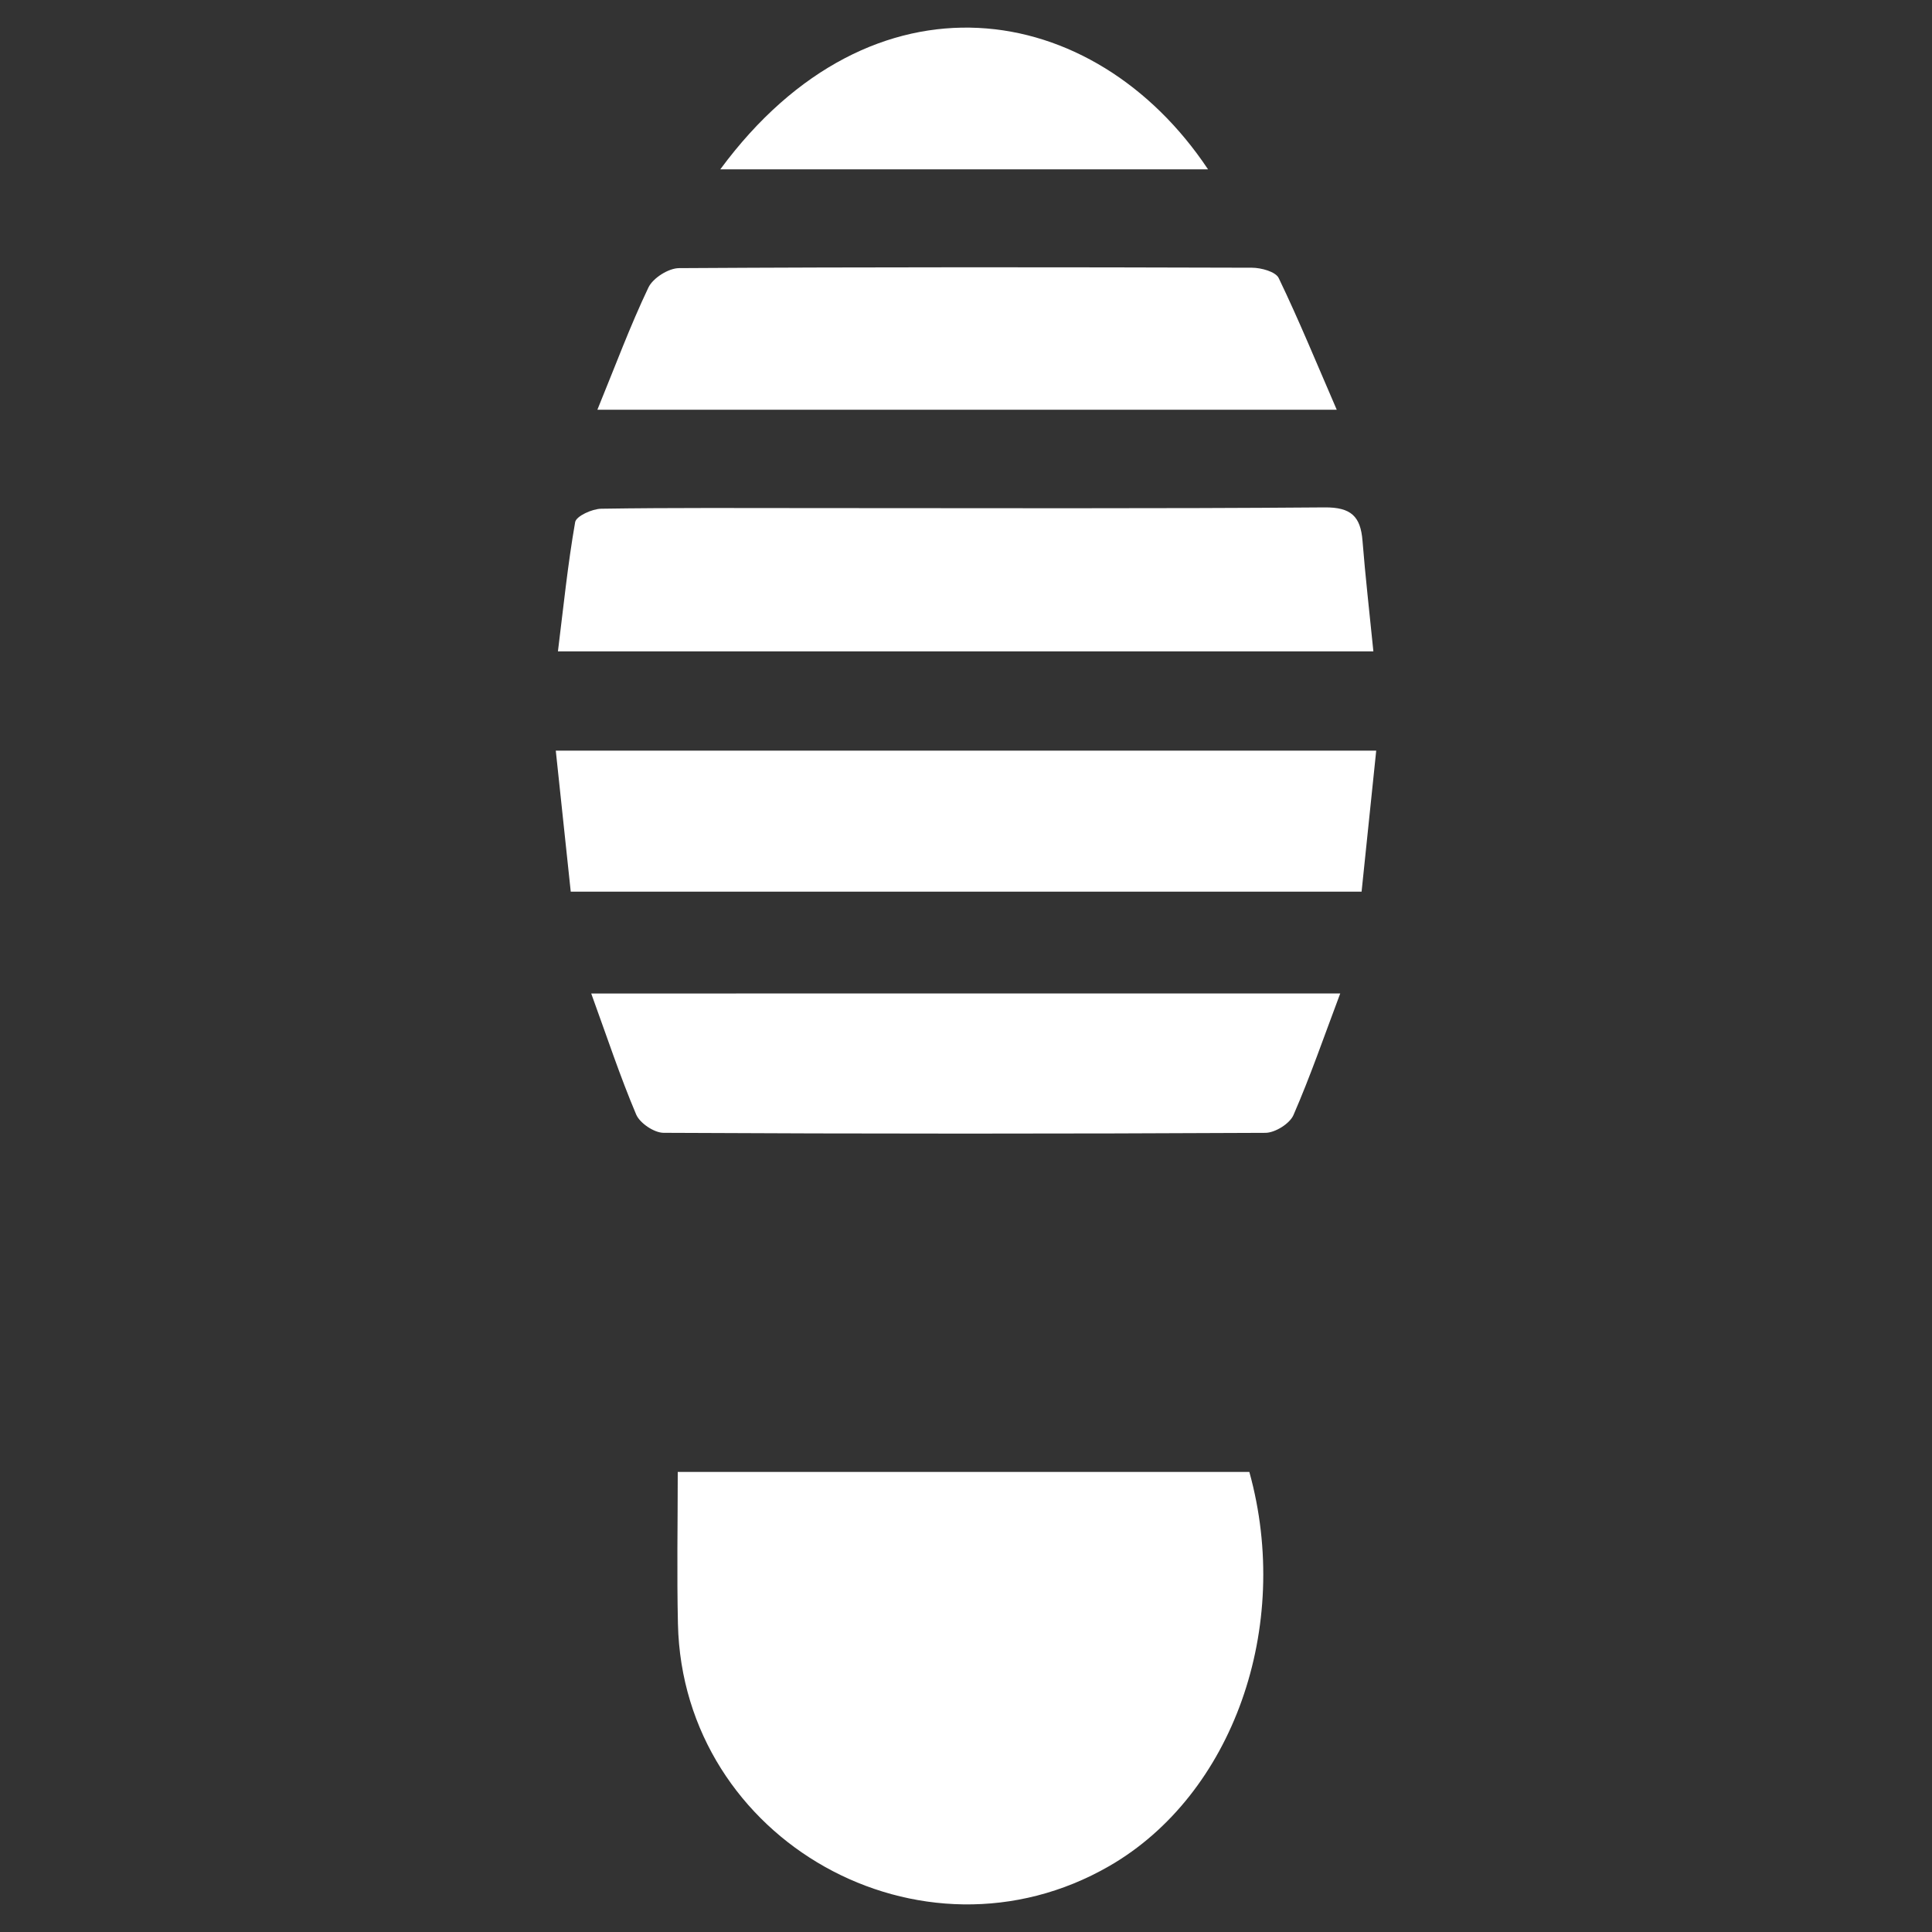
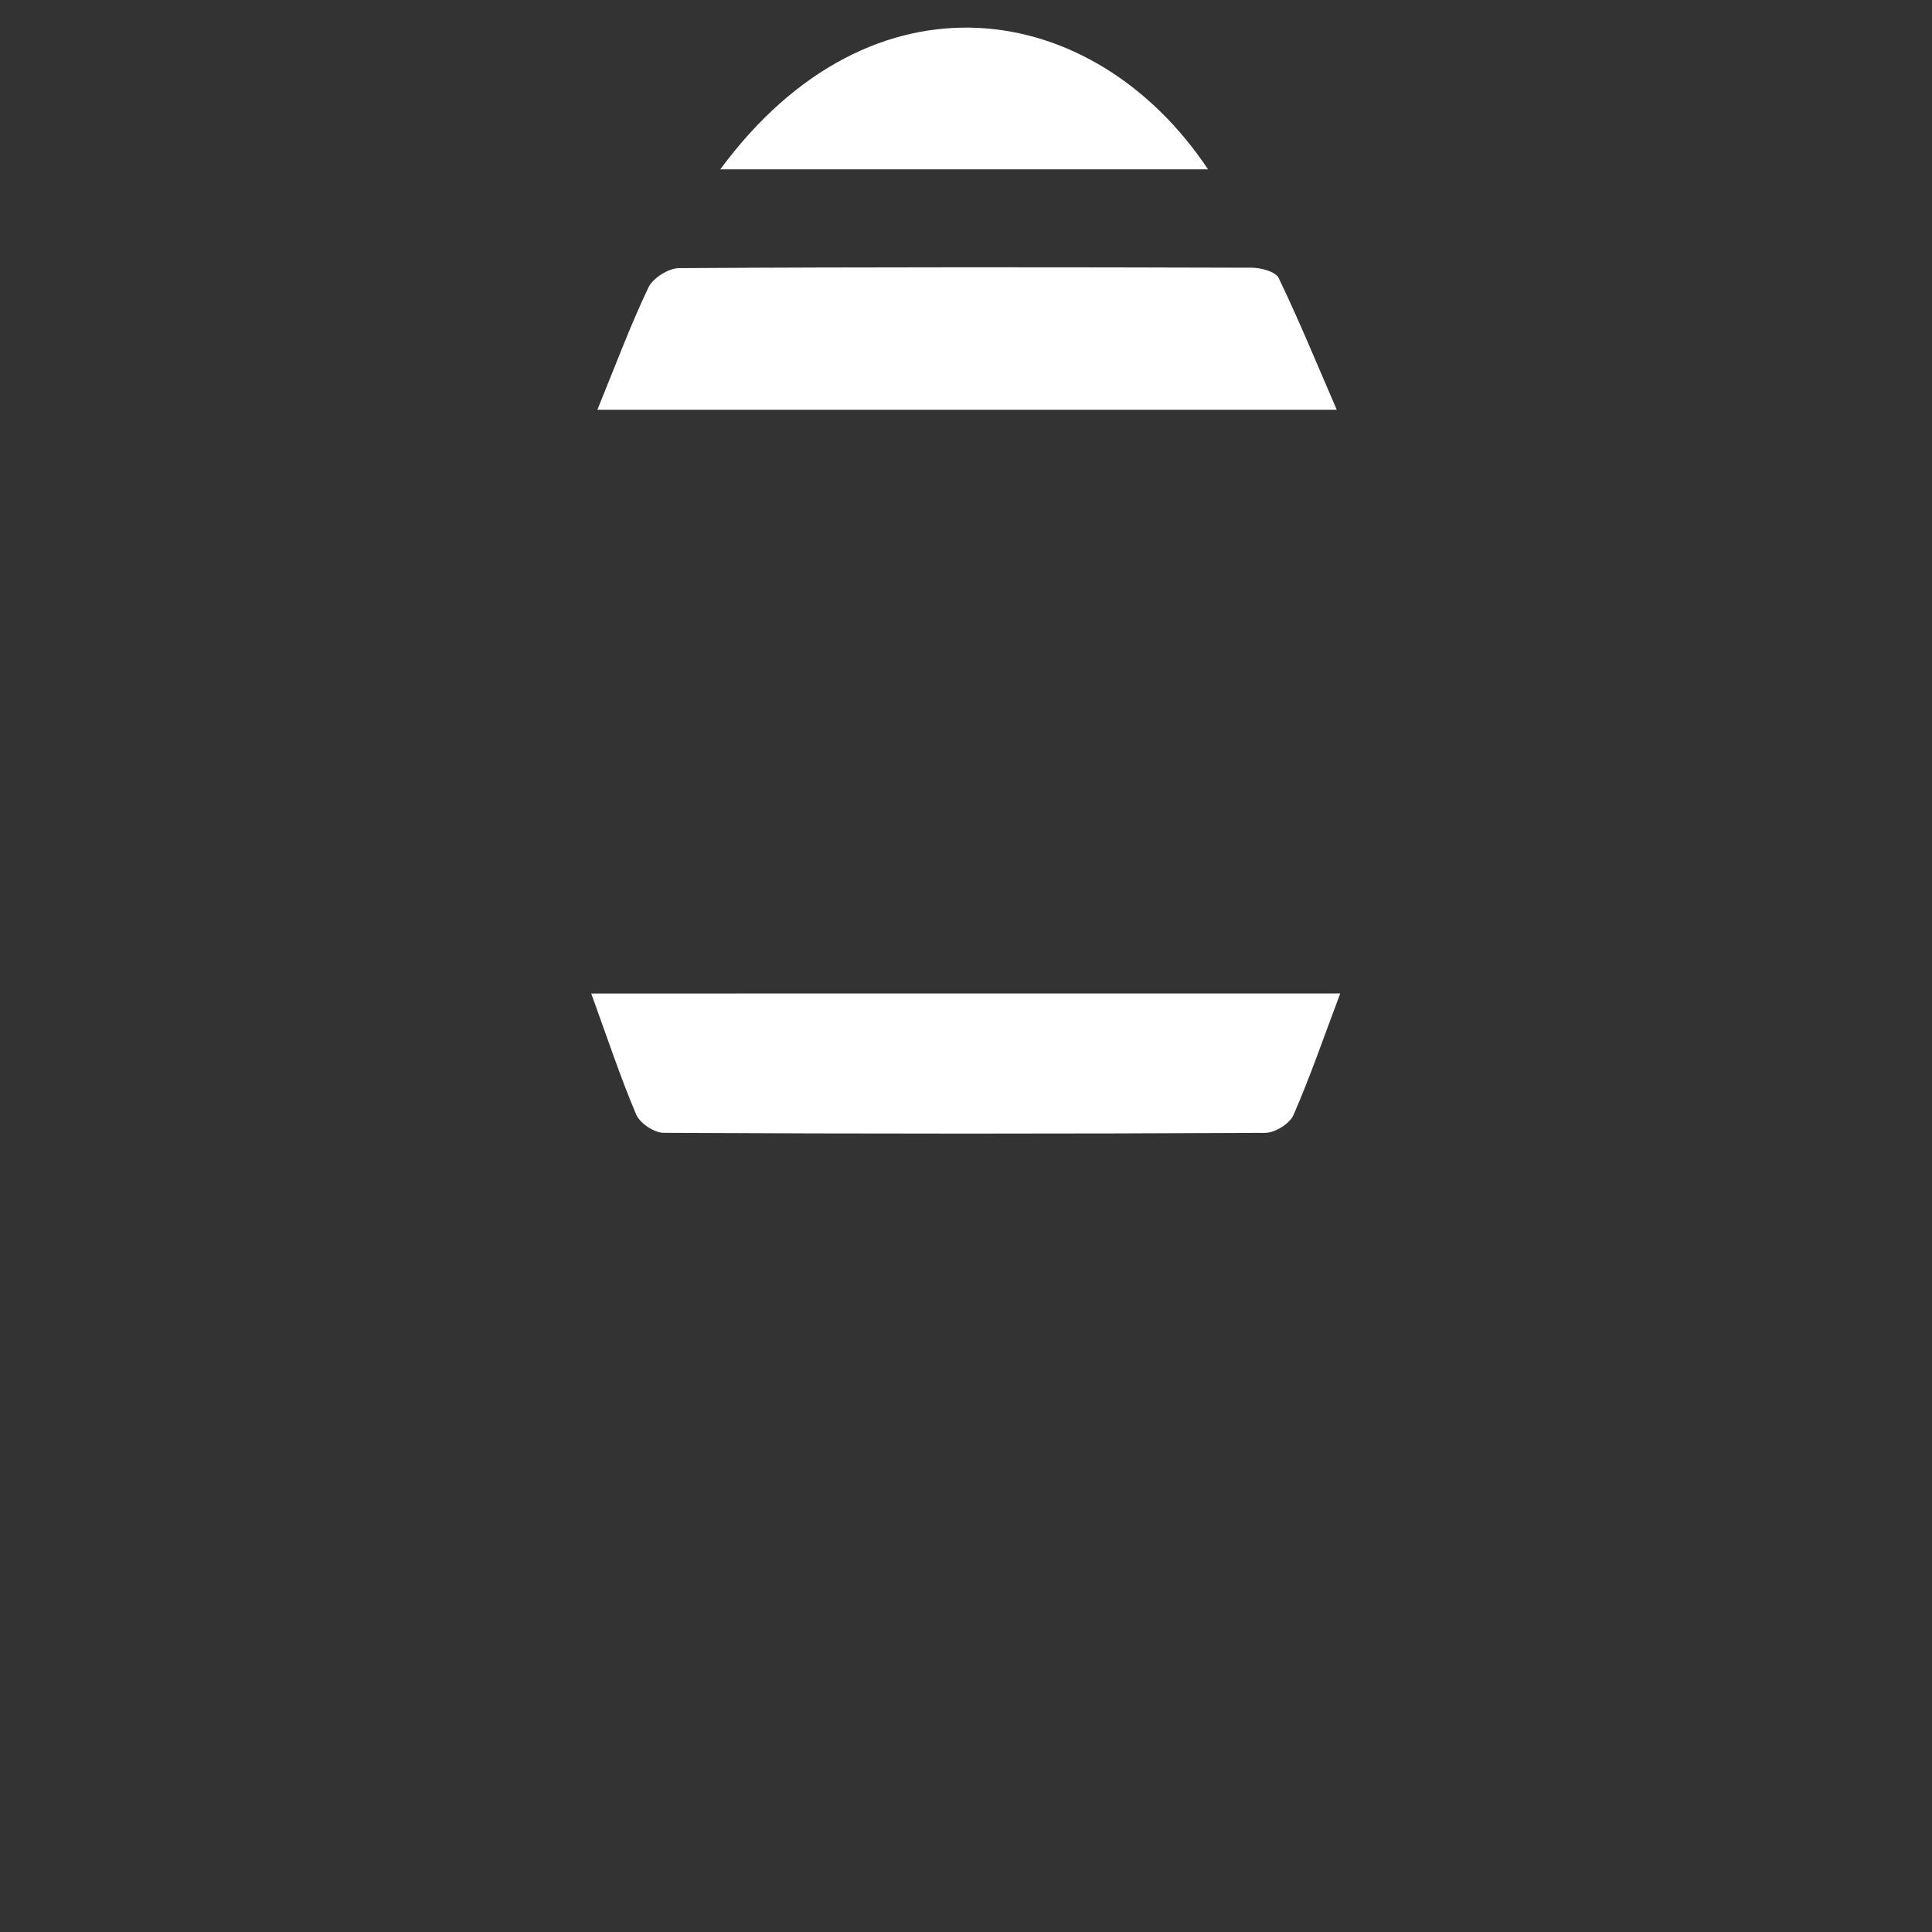
<svg xmlns="http://www.w3.org/2000/svg" id="Layer_1" x="0px" y="0px" viewBox="0 0 70 70" style="enable-background:new 0 0 70 70;" xml:space="preserve">
  <rect x="0" y="0" width="70" height="70" fill="#333333" stroke="none" />
  <g>
-     <path style="fill:#FFFFFF;" d="M24.556,53.331c7.033,0,13.875,0,20.71,0c1.562,5.625-0.603,11.7-5.072,14.278  c-6.808,3.926-15.455-0.917-15.631-8.769C24.521,57.006,24.556,55.171,24.556,53.331z" />
-     <path style="fill:#FFFFFF;" d="M49.863,27.197c-0.182,1.752-0.352,3.395-0.53,5.109c-9.552,0-19.031,0-28.654,0  c-0.178-1.674-0.355-3.345-0.542-5.109C30.054,27.197,39.876,27.197,49.863,27.197z" />
-     <path style="fill:#FFFFFF;" d="M49.76,23.6c-9.912,0-19.607,0-29.545,0c0.199-1.6,0.356-3.151,0.624-4.683  c0.038-0.217,0.615-0.48,0.946-0.485c2.589-0.04,5.179-0.023,7.769-0.023c6.146,0,12.292,0.024,18.438-0.025  c0.961-0.008,1.304,0.327,1.374,1.207C49.469,20.891,49.619,22.188,49.76,23.6z" />
    <path style="fill:#FFFFFF;" d="M21.644,14.846c0.655-1.602,1.19-3.044,1.849-4.428c0.163-0.343,0.727-0.701,1.109-0.703  c6.92-0.042,13.839-0.036,20.759-0.015c0.334,0.001,0.858,0.143,0.969,0.375c0.728,1.513,1.366,3.069,2.103,4.771  C39.417,14.846,30.668,14.846,21.644,14.846z" />
    <path style="fill:#FFFFFF;" d="M48.559,35.995c-0.581,1.544-1.082,3-1.695,4.407c-0.136,0.312-0.666,0.641-1.016,0.643  c-7.269,0.037-14.538,0.037-21.806-0.001c-0.342-0.002-0.86-0.35-0.993-0.665c-0.584-1.381-1.056-2.809-1.628-4.383  C30.51,35.995,39.431,35.995,48.559,35.995z" />
    <path style="fill:#FFFFFF;" d="M26.098,6.135c5.507-7.468,13.541-6.195,17.671,0C37.891,6.135,32.057,6.135,26.098,6.135z" />
  </g>
</svg>